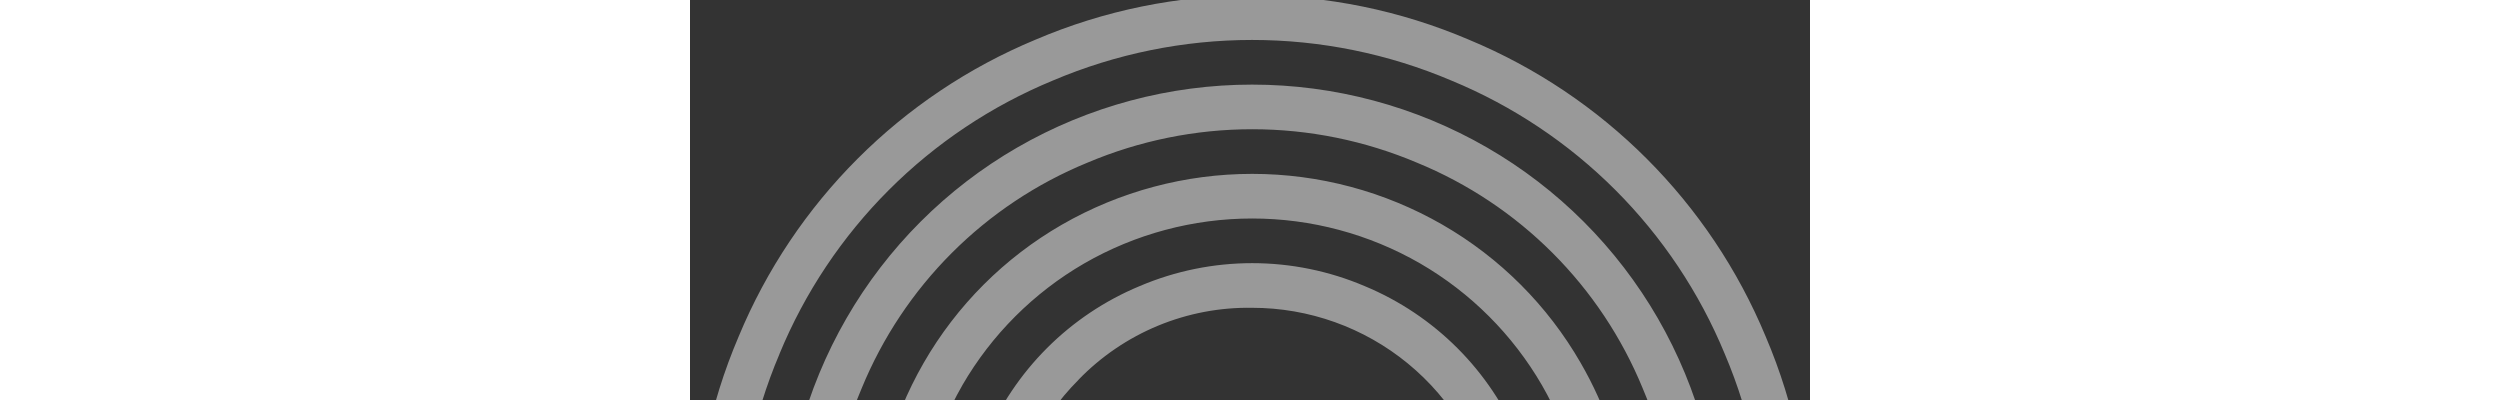
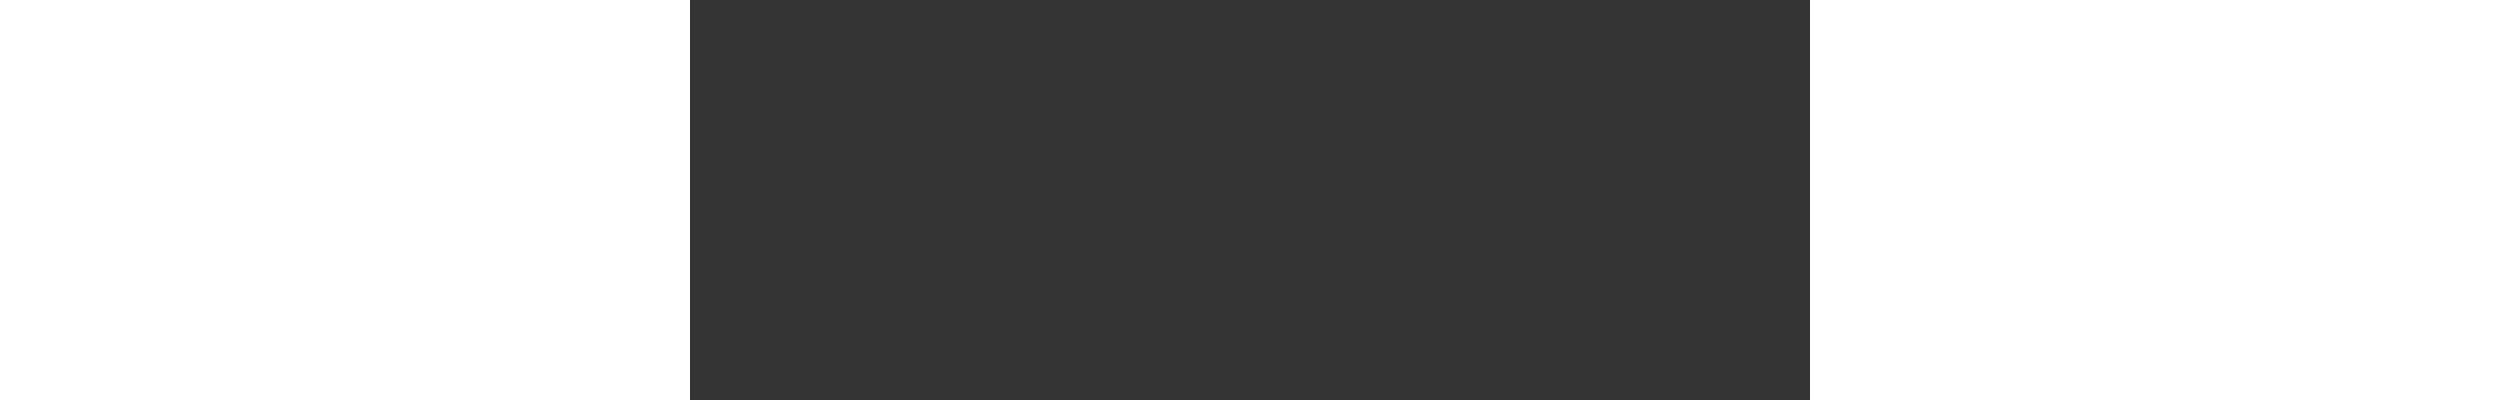
<svg xmlns="http://www.w3.org/2000/svg" width="500" height="80" viewBox="0 0 70 25" fill="none">
  <rect x="0" y="0" width="70" height="25" fill="#333333" stroke="none" />
  <g clip-path="url(#clip0_6926_40528)">
-     <path d="M3.04 48.115C1.212 43.835 0.27 39.23 0.27 34.576C0.27 29.922 1.212 25.316 3.04 21.036C6.528 12.64 13.2 5.968 21.596 2.479C25.875 0.652 30.481 -0.29 35.135 -0.29C39.789 -0.29 44.395 0.652 48.675 2.479C57.071 5.967 63.743 12.64 67.231 21.036C69.058 25.316 70.001 29.922 70.001 34.576C70.001 39.23 69.058 43.835 67.231 48.115C63.743 56.512 57.071 63.185 48.675 66.672C44.394 68.499 39.789 69.441 35.135 69.441C30.481 69.441 25.876 68.499 21.596 66.672C13.199 63.184 6.527 56.512 3.04 48.115ZM5.595 22.121C3.922 26.06 3.059 30.296 3.059 34.576C3.059 38.856 3.922 43.092 5.595 47.032C7.178 50.864 9.502 54.346 12.434 57.278C15.366 60.209 18.848 62.533 22.681 64.115C26.619 65.79 30.855 66.652 35.135 66.652C39.414 66.652 43.65 65.79 47.589 64.115C51.421 62.533 54.903 60.208 57.834 57.276C60.766 54.344 63.09 50.862 64.672 47.029C66.346 43.09 67.209 38.854 67.209 34.574C67.209 30.294 66.346 26.057 64.672 22.118C63.089 18.286 60.765 14.804 57.833 11.872C54.901 8.94 51.419 6.616 47.586 5.034C43.648 3.36 39.412 2.497 35.132 2.497C30.852 2.497 26.617 3.36 22.678 5.034C18.846 6.616 15.363 8.94 12.431 11.872C9.499 14.804 7.175 18.286 5.593 22.118L5.595 22.121ZM9.779 49.259C7.203 44.794 5.847 39.731 5.847 34.576C5.847 29.422 7.203 24.358 9.779 19.893C12.339 15.461 16.02 11.78 20.452 9.22C24.916 6.644 29.979 5.288 35.133 5.288C40.287 5.288 45.351 6.644 49.815 9.22C54.248 11.779 57.929 15.46 60.489 19.892C63.065 24.357 64.421 29.421 64.421 34.575C64.421 39.729 63.065 44.793 60.489 49.258C57.929 53.69 54.248 57.371 49.815 59.93C45.351 62.506 40.287 63.862 35.133 63.862C29.979 63.862 24.916 62.506 20.452 59.93C16.02 57.371 12.338 53.691 9.777 49.259H9.779ZM10.729 24.271C9.348 27.531 8.637 31.036 8.637 34.577C8.637 38.117 9.348 41.622 10.729 44.882C12.029 48.049 13.945 50.926 16.366 53.347C18.787 55.767 21.664 57.683 24.831 58.983C28.091 60.364 31.596 61.076 35.136 61.076C38.677 61.076 42.182 60.364 45.442 58.983C48.609 57.683 51.486 55.767 53.907 53.347C56.327 50.926 58.243 48.049 59.544 44.882C60.925 41.622 61.636 38.117 61.636 34.577C61.636 31.036 60.925 27.531 59.544 24.271C58.244 21.104 56.328 18.227 53.907 15.806C51.486 13.385 48.609 11.47 45.442 10.17C42.182 8.789 38.677 8.077 35.136 8.077C31.596 8.077 28.091 8.789 24.831 10.17C21.664 11.47 18.787 13.385 16.366 15.806C13.945 18.227 12.029 21.104 10.729 24.271ZM14.604 46.468C12.522 42.85 11.426 38.749 11.426 34.575C11.426 30.401 12.522 26.3 14.604 22.682C16.671 19.091 19.652 16.11 23.243 14.043C26.861 11.962 30.962 10.867 35.135 10.867C39.309 10.867 43.41 11.962 47.028 14.043C50.619 16.11 53.6 19.091 55.667 22.682C58.817 28.128 59.675 34.601 58.054 40.679C56.433 46.757 52.465 51.942 47.021 55.095C41.578 58.248 35.105 59.111 29.027 57.493C22.948 55.875 17.76 51.91 14.604 46.468ZM17.024 24.077C15.184 27.27 14.216 30.89 14.216 34.575C14.216 38.26 15.184 41.881 17.024 45.074C18.853 48.233 21.478 50.858 24.638 52.688C27.831 54.527 31.451 55.496 35.136 55.496C38.821 55.496 42.441 54.527 45.634 52.688C48.794 50.858 51.419 48.233 53.248 45.074C55.088 41.881 56.056 38.26 56.056 34.575C56.056 30.89 55.088 27.27 53.248 24.077C51.418 20.919 48.793 18.294 45.634 16.465C42.441 14.624 38.821 13.656 35.136 13.656C31.451 13.656 27.83 14.624 24.638 16.465C21.478 18.294 18.853 20.918 17.022 24.076L17.024 24.077ZM18.44 41.61C17.493 39.386 17.006 36.995 17.006 34.578C17.006 32.162 17.493 29.77 18.44 27.547C20.256 23.173 23.731 19.697 28.105 17.881C30.328 16.935 32.72 16.447 35.136 16.447C37.552 16.447 39.943 16.935 42.166 17.881C46.541 19.697 50.017 23.172 51.833 27.547C52.779 29.77 53.267 32.162 53.267 34.578C53.267 36.995 52.779 39.386 51.833 41.61C50.017 45.984 46.541 49.46 42.166 51.274C39.943 52.221 37.552 52.708 35.136 52.708C32.72 52.708 30.328 52.221 28.105 51.274C23.731 49.459 20.255 45.984 18.44 41.61ZM24.29 23.731C21.781 26.241 20.22 29.542 19.873 33.073C19.526 36.604 20.414 40.147 22.386 43.097C24.357 46.047 27.291 48.222 30.686 49.251C34.082 50.281 37.729 50.101 41.007 48.743C44.285 47.385 46.991 44.932 48.663 41.803C50.336 38.674 50.871 35.061 50.179 31.581C49.487 28.101 47.609 24.969 44.866 22.718C42.124 20.467 38.685 19.237 35.137 19.237C33.118 19.204 31.113 19.586 29.247 20.358C27.381 21.131 25.692 22.278 24.287 23.728L24.29 23.731Z" fill="white" fill-opacity="0.5" />
+     <path d="M3.04 48.115C1.212 43.835 0.27 39.23 0.27 34.576C0.27 29.922 1.212 25.316 3.04 21.036C6.528 12.64 13.2 5.968 21.596 2.479C25.875 0.652 30.481 -0.29 35.135 -0.29C39.789 -0.29 44.395 0.652 48.675 2.479C57.071 5.967 63.743 12.64 67.231 21.036C69.058 25.316 70.001 29.922 70.001 34.576C70.001 39.23 69.058 43.835 67.231 48.115C63.743 56.512 57.071 63.185 48.675 66.672C44.394 68.499 39.789 69.441 35.135 69.441C30.481 69.441 25.876 68.499 21.596 66.672C13.199 63.184 6.527 56.512 3.04 48.115ZM5.595 22.121C3.922 26.06 3.059 30.296 3.059 34.576C3.059 38.856 3.922 43.092 5.595 47.032C7.178 50.864 9.502 54.346 12.434 57.278C15.366 60.209 18.848 62.533 22.681 64.115C26.619 65.79 30.855 66.652 35.135 66.652C39.414 66.652 43.65 65.79 47.589 64.115C51.421 62.533 54.903 60.208 57.834 57.276C60.766 54.344 63.09 50.862 64.672 47.029C66.346 43.09 67.209 38.854 67.209 34.574C67.209 30.294 66.346 26.057 64.672 22.118C63.089 18.286 60.765 14.804 57.833 11.872C54.901 8.94 51.419 6.616 47.586 5.034C43.648 3.36 39.412 2.497 35.132 2.497C30.852 2.497 26.617 3.36 22.678 5.034C18.846 6.616 15.363 8.94 12.431 11.872C9.499 14.804 7.175 18.286 5.593 22.118L5.595 22.121ZM9.779 49.259C7.203 44.794 5.847 39.731 5.847 34.576C5.847 29.422 7.203 24.358 9.779 19.893C12.339 15.461 16.02 11.78 20.452 9.22C24.916 6.644 29.979 5.288 35.133 5.288C40.287 5.288 45.351 6.644 49.815 9.22C54.248 11.779 57.929 15.46 60.489 19.892C63.065 24.357 64.421 29.421 64.421 34.575C64.421 39.729 63.065 44.793 60.489 49.258C57.929 53.69 54.248 57.371 49.815 59.93C45.351 62.506 40.287 63.862 35.133 63.862C29.979 63.862 24.916 62.506 20.452 59.93C16.02 57.371 12.338 53.691 9.777 49.259H9.779ZM10.729 24.271C9.348 27.531 8.637 31.036 8.637 34.577C8.637 38.117 9.348 41.622 10.729 44.882C12.029 48.049 13.945 50.926 16.366 53.347C18.787 55.767 21.664 57.683 24.831 58.983C28.091 60.364 31.596 61.076 35.136 61.076C38.677 61.076 42.182 60.364 45.442 58.983C48.609 57.683 51.486 55.767 53.907 53.347C56.327 50.926 58.243 48.049 59.544 44.882C60.925 41.622 61.636 38.117 61.636 34.577C61.636 31.036 60.925 27.531 59.544 24.271C58.244 21.104 56.328 18.227 53.907 15.806C51.486 13.385 48.609 11.47 45.442 10.17C42.182 8.789 38.677 8.077 35.136 8.077C31.596 8.077 28.091 8.789 24.831 10.17C21.664 11.47 18.787 13.385 16.366 15.806C13.945 18.227 12.029 21.104 10.729 24.271ZM14.604 46.468C11.426 30.401 12.522 26.3 14.604 22.682C16.671 19.091 19.652 16.11 23.243 14.043C26.861 11.962 30.962 10.867 35.135 10.867C39.309 10.867 43.41 11.962 47.028 14.043C50.619 16.11 53.6 19.091 55.667 22.682C58.817 28.128 59.675 34.601 58.054 40.679C56.433 46.757 52.465 51.942 47.021 55.095C41.578 58.248 35.105 59.111 29.027 57.493C22.948 55.875 17.76 51.91 14.604 46.468ZM17.024 24.077C15.184 27.27 14.216 30.89 14.216 34.575C14.216 38.26 15.184 41.881 17.024 45.074C18.853 48.233 21.478 50.858 24.638 52.688C27.831 54.527 31.451 55.496 35.136 55.496C38.821 55.496 42.441 54.527 45.634 52.688C48.794 50.858 51.419 48.233 53.248 45.074C55.088 41.881 56.056 38.26 56.056 34.575C56.056 30.89 55.088 27.27 53.248 24.077C51.418 20.919 48.793 18.294 45.634 16.465C42.441 14.624 38.821 13.656 35.136 13.656C31.451 13.656 27.83 14.624 24.638 16.465C21.478 18.294 18.853 20.918 17.022 24.076L17.024 24.077ZM18.44 41.61C17.493 39.386 17.006 36.995 17.006 34.578C17.006 32.162 17.493 29.77 18.44 27.547C20.256 23.173 23.731 19.697 28.105 17.881C30.328 16.935 32.72 16.447 35.136 16.447C37.552 16.447 39.943 16.935 42.166 17.881C46.541 19.697 50.017 23.172 51.833 27.547C52.779 29.77 53.267 32.162 53.267 34.578C53.267 36.995 52.779 39.386 51.833 41.61C50.017 45.984 46.541 49.46 42.166 51.274C39.943 52.221 37.552 52.708 35.136 52.708C32.72 52.708 30.328 52.221 28.105 51.274C23.731 49.459 20.255 45.984 18.44 41.61ZM24.29 23.731C21.781 26.241 20.22 29.542 19.873 33.073C19.526 36.604 20.414 40.147 22.386 43.097C24.357 46.047 27.291 48.222 30.686 49.251C34.082 50.281 37.729 50.101 41.007 48.743C44.285 47.385 46.991 44.932 48.663 41.803C50.336 38.674 50.871 35.061 50.179 31.581C49.487 28.101 47.609 24.969 44.866 22.718C42.124 20.467 38.685 19.237 35.137 19.237C33.118 19.204 31.113 19.586 29.247 20.358C27.381 21.131 25.692 22.278 24.287 23.728L24.29 23.731Z" fill="white" fill-opacity="0.5" />
  </g>
  <defs>
    <clipPath id="clip0_6926_40528">
-       <rect width="70" height="25" fill="white" />
-     </clipPath>
+       </clipPath>
  </defs>
</svg>